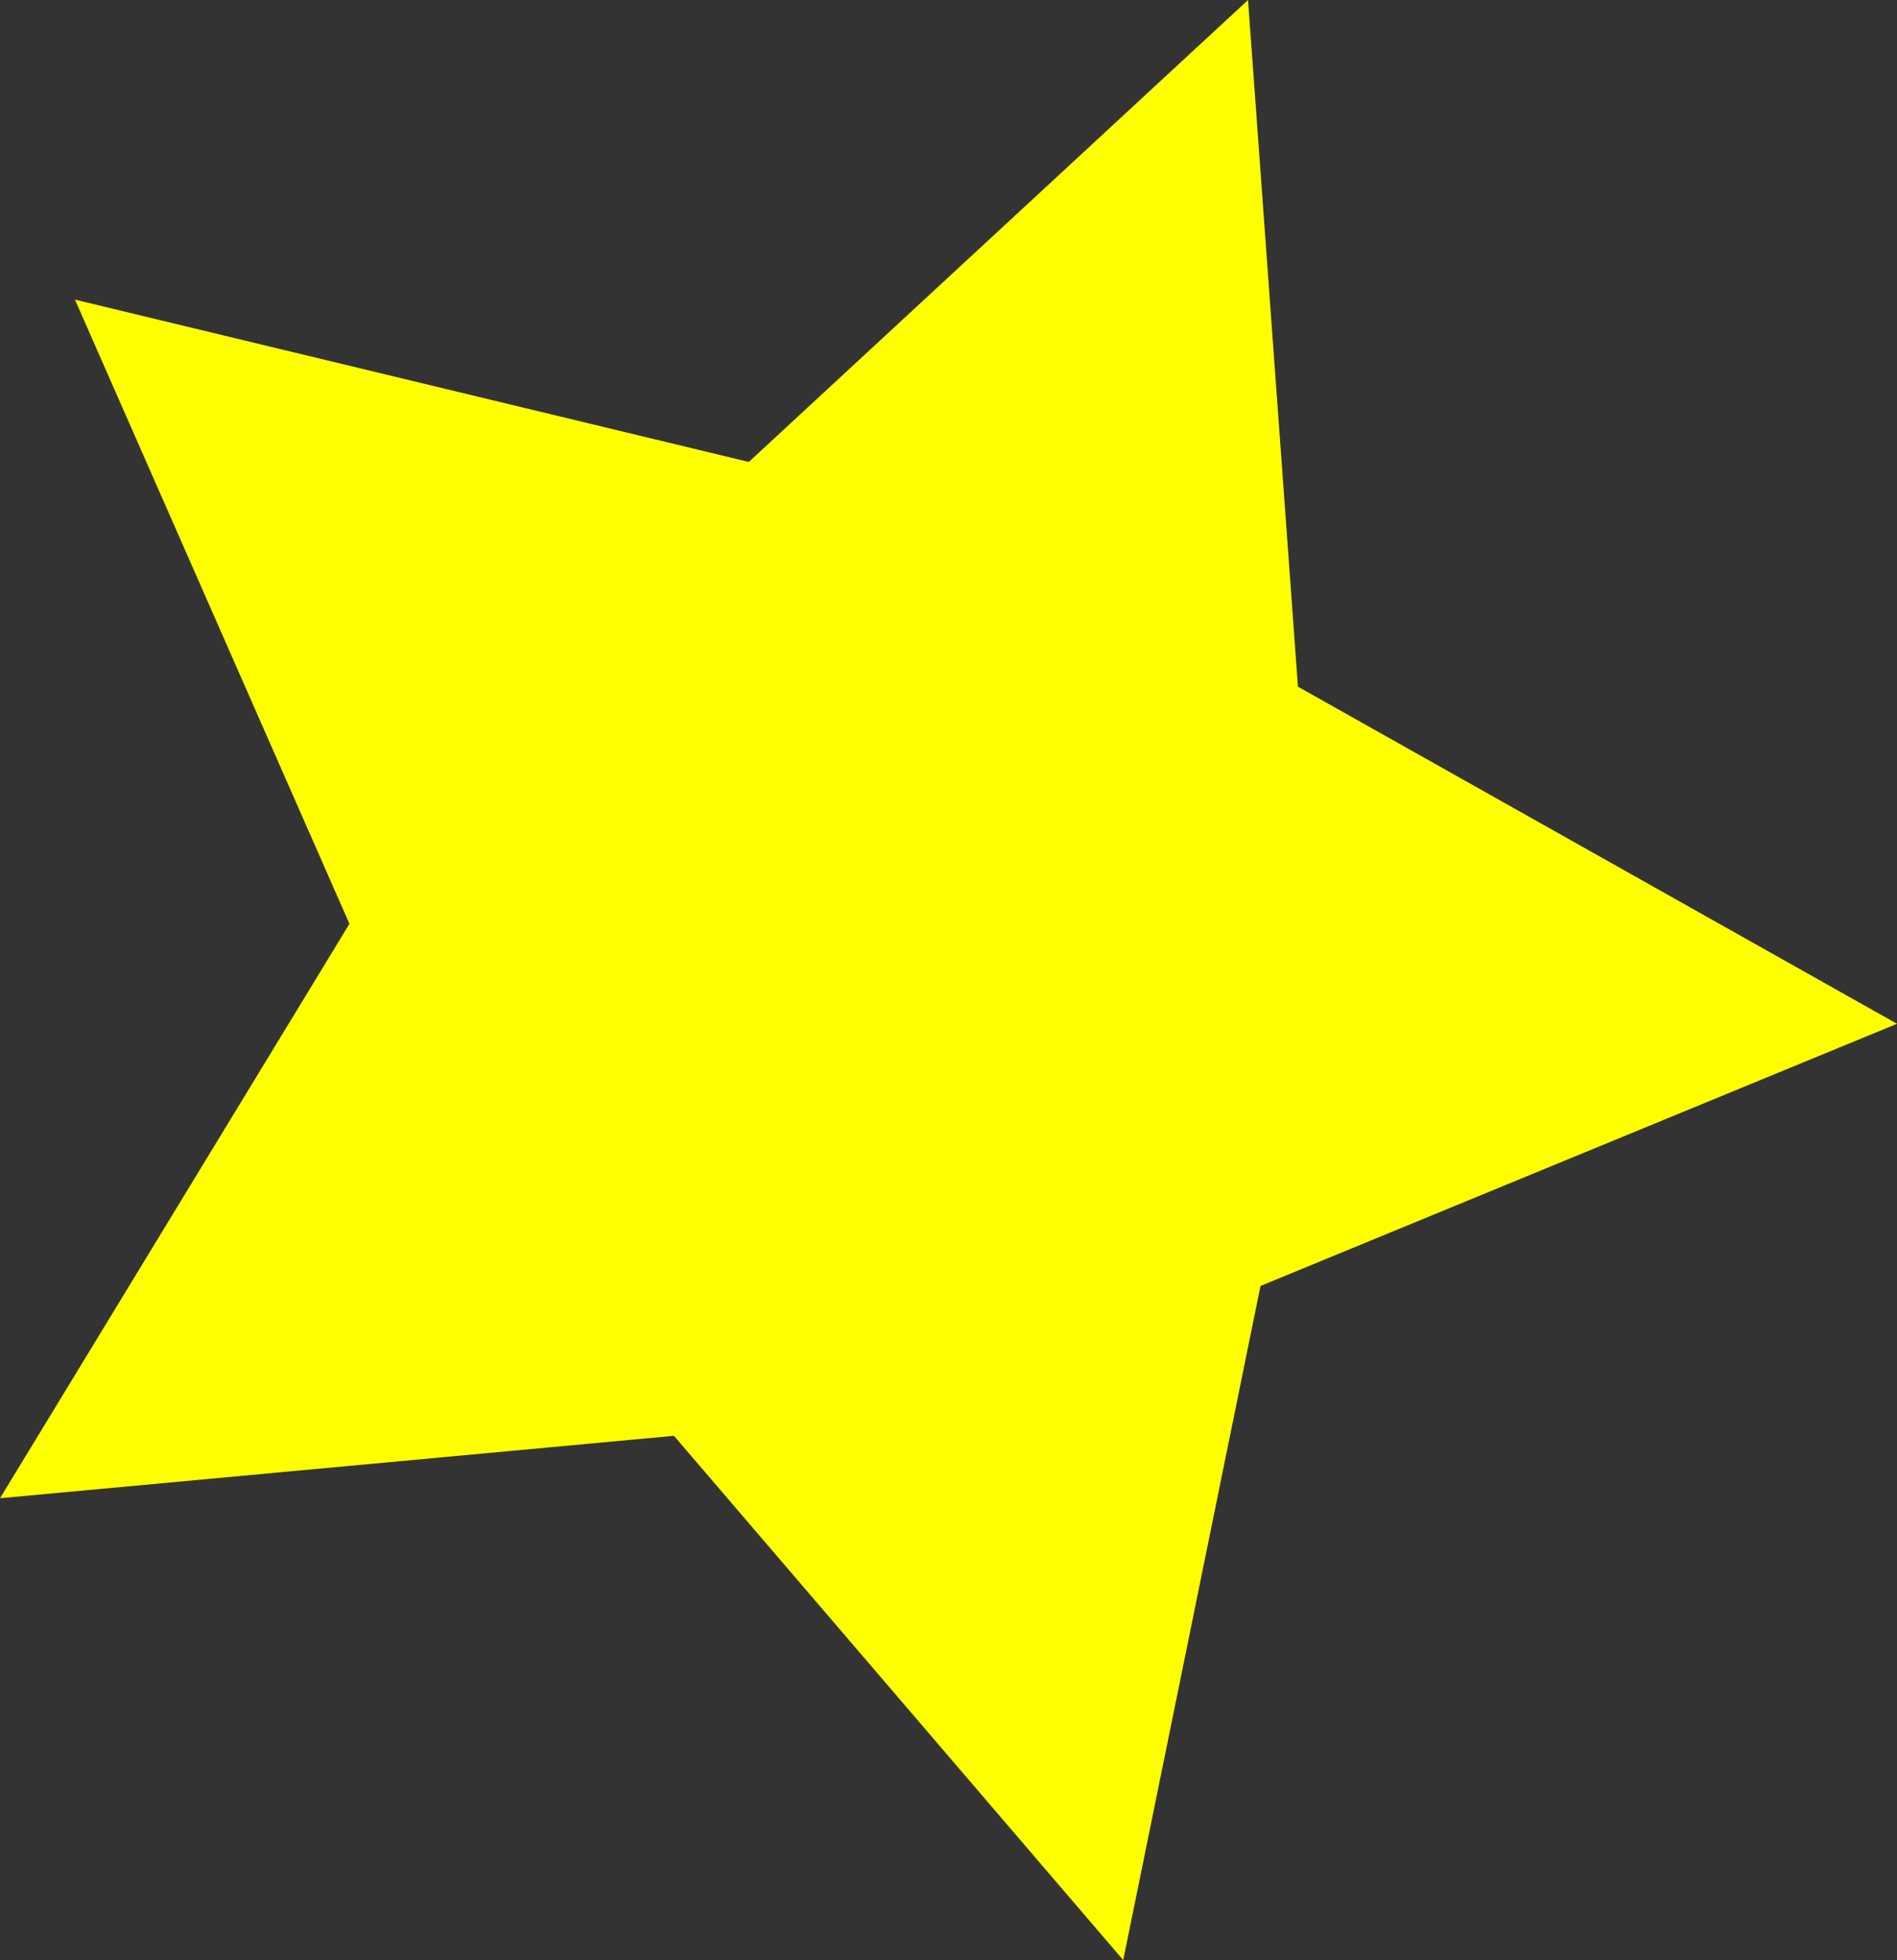
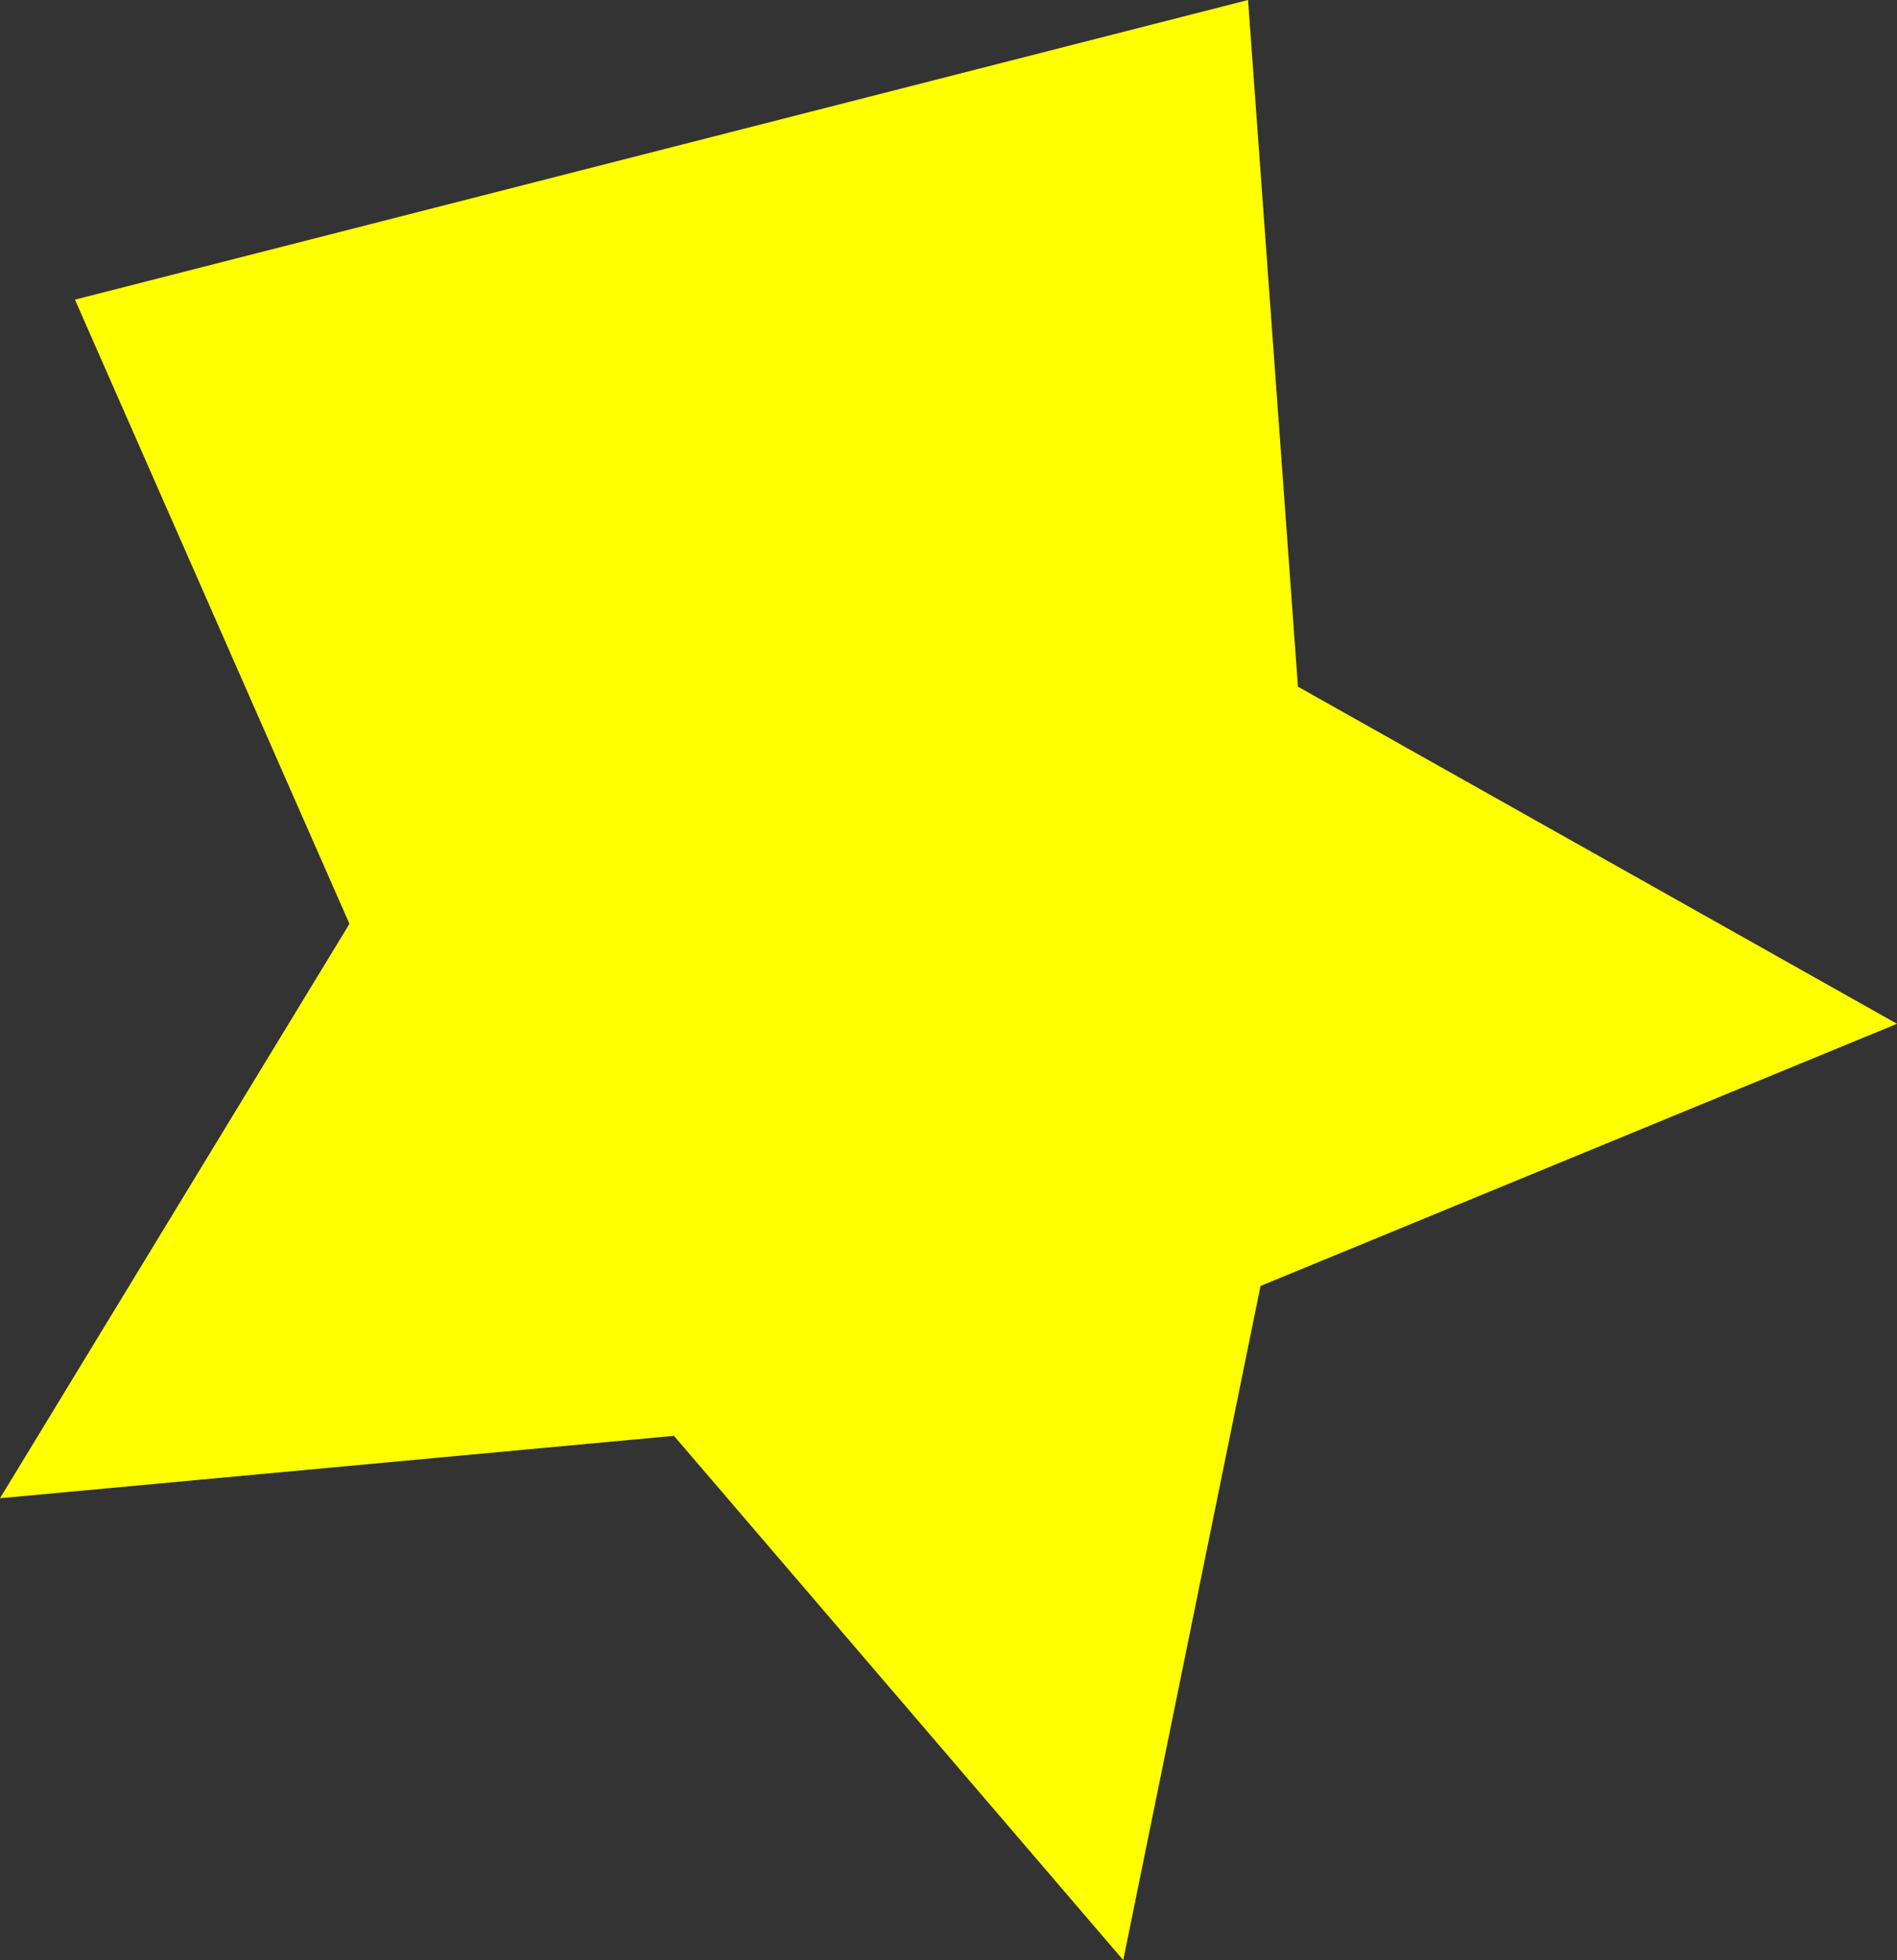
<svg xmlns="http://www.w3.org/2000/svg" version="1.0" id="Layer_1" x="0px" y="0px" viewBox="0 0 708.71 732.02" enable-background="new 0 0 708.71 732.02" xml:space="preserve">
  <rect x="0" y="0" width="708.71" height="732.02" fill="#333333" stroke="none" />
  <title>birthday2_0004</title>
-   <path fill="#FFFF00" d="M470.92,480.24l237.79-97.91l-223.8-125.89L466.26,0L279.75,172.51L28,111.9L130.55,345L0,559.51  l251.78-23.31L419.63,732L470.92,480.24z" />
+   <path fill="#FFFF00" d="M470.92,480.24l237.79-97.91l-223.8-125.89L466.26,0L28,111.9L130.55,345L0,559.51  l251.78-23.31L419.63,732L470.92,480.24z" />
</svg>